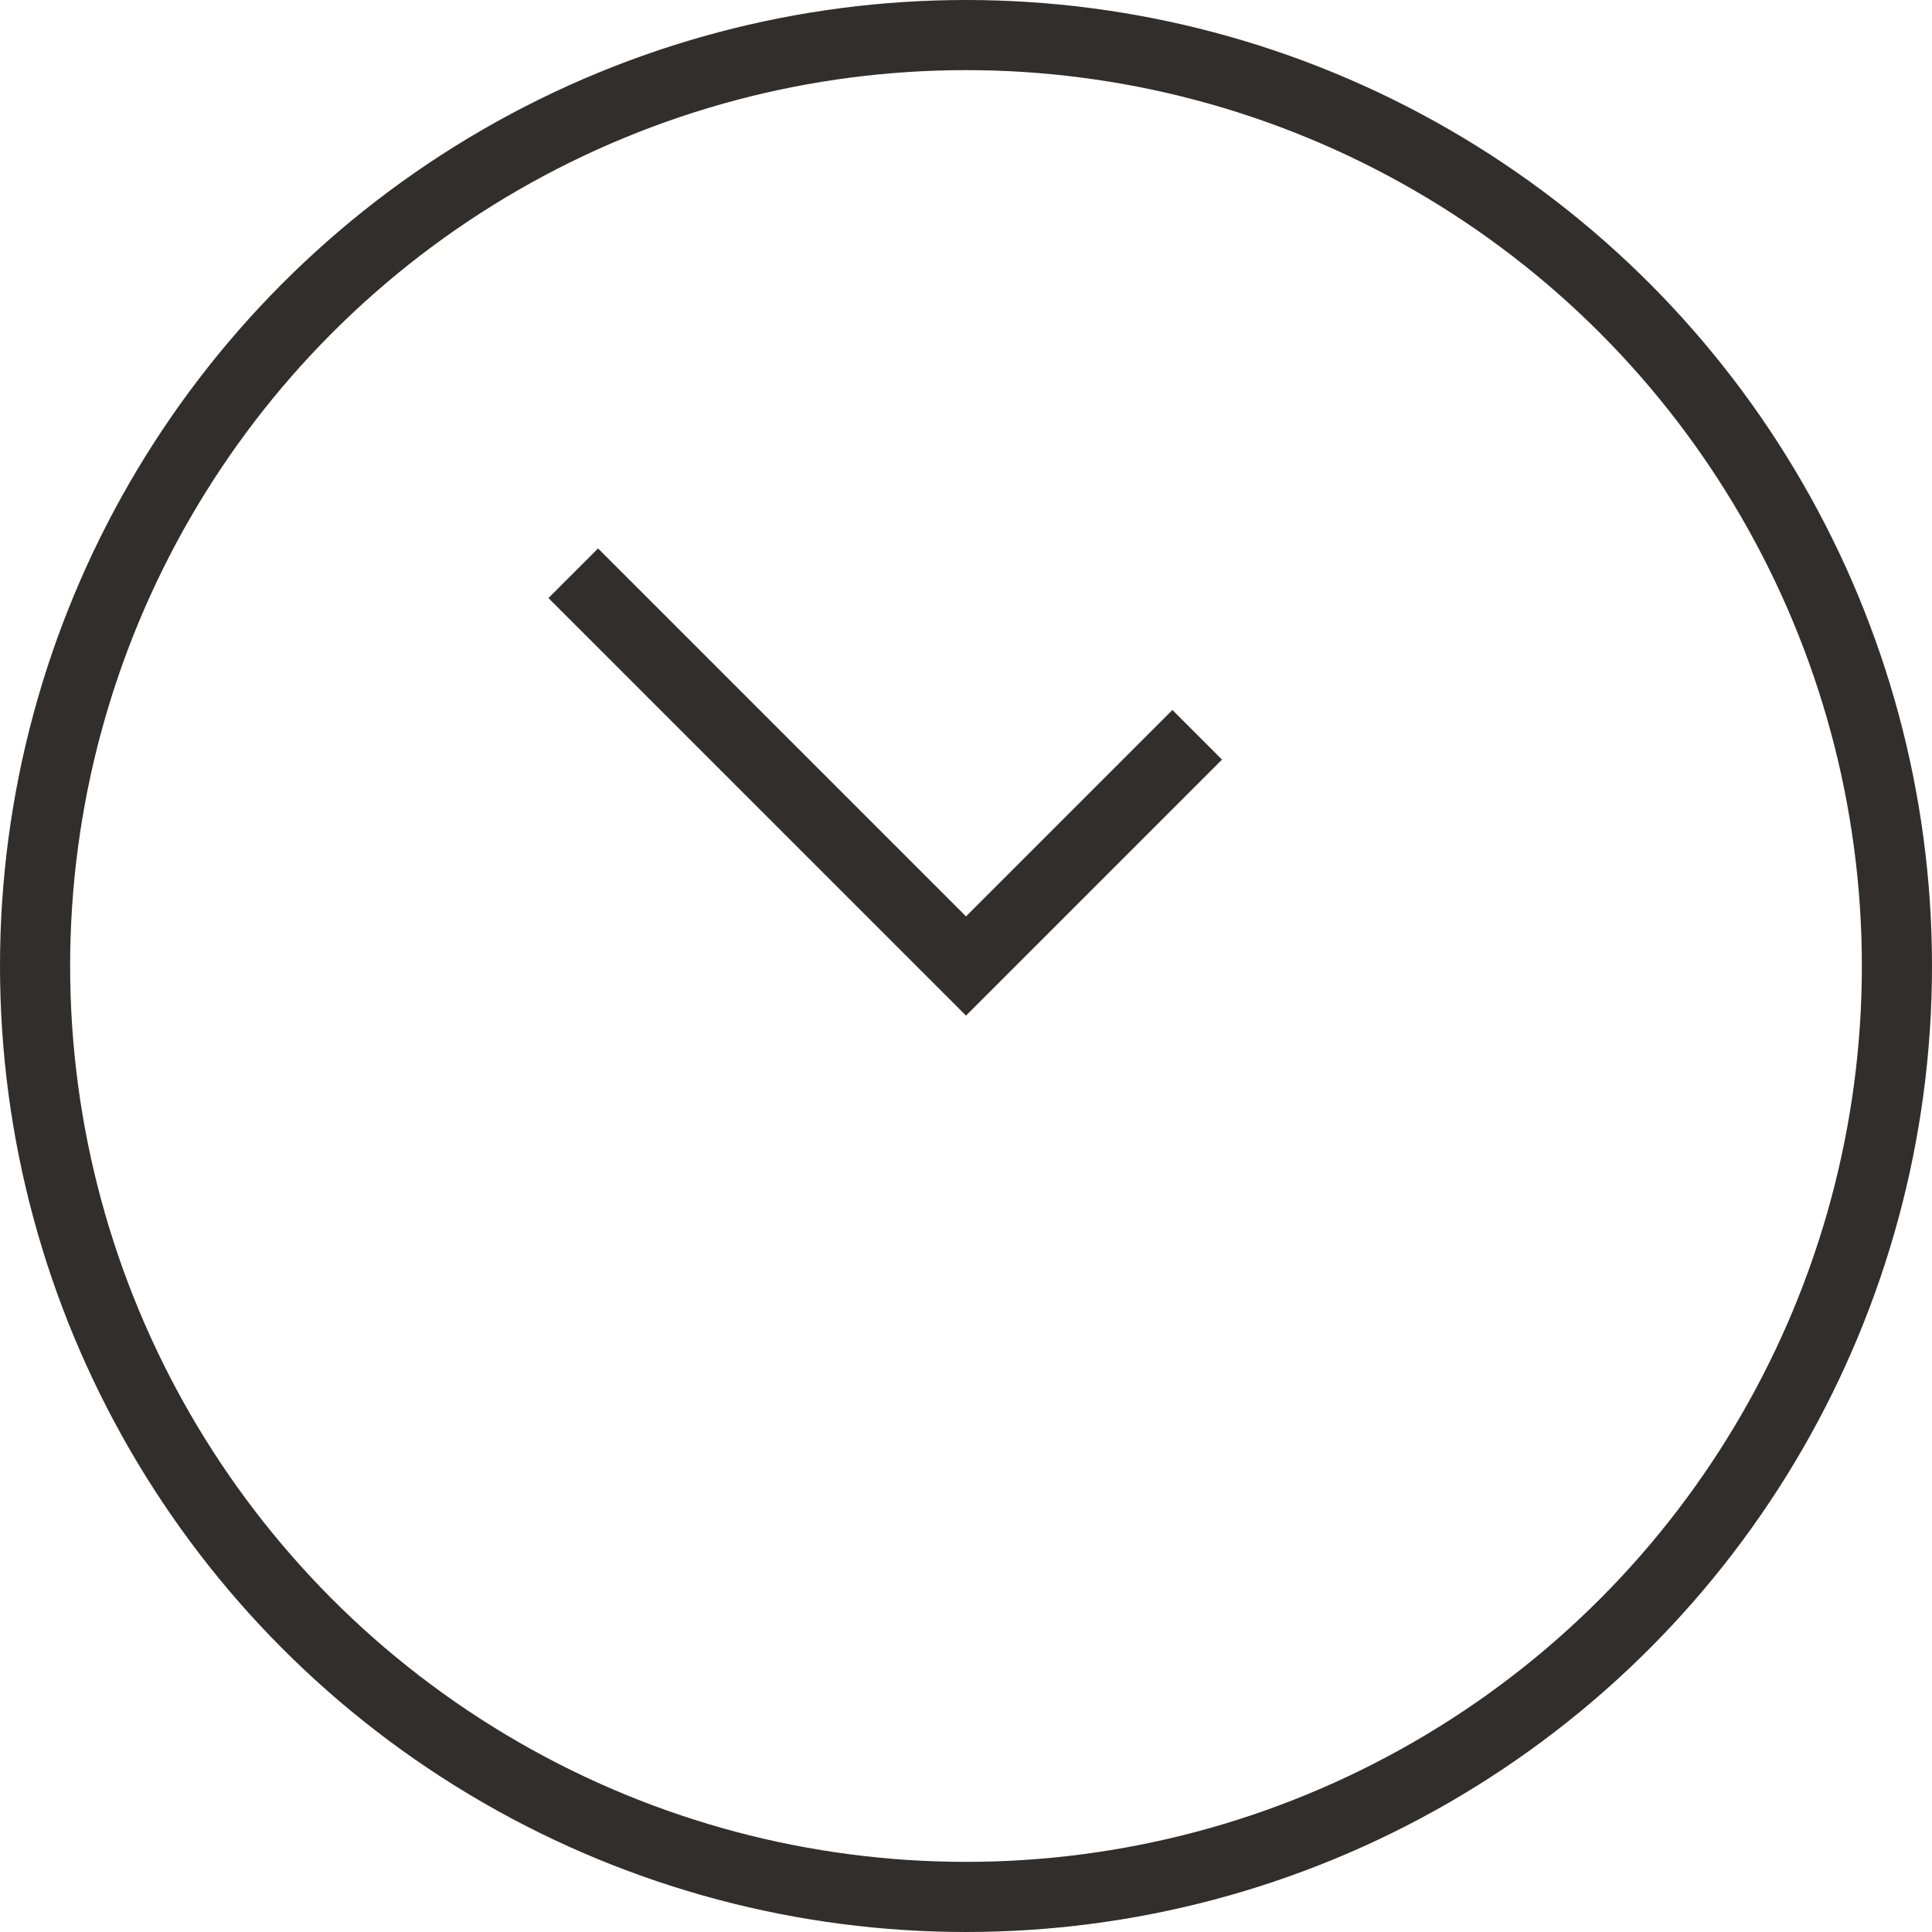
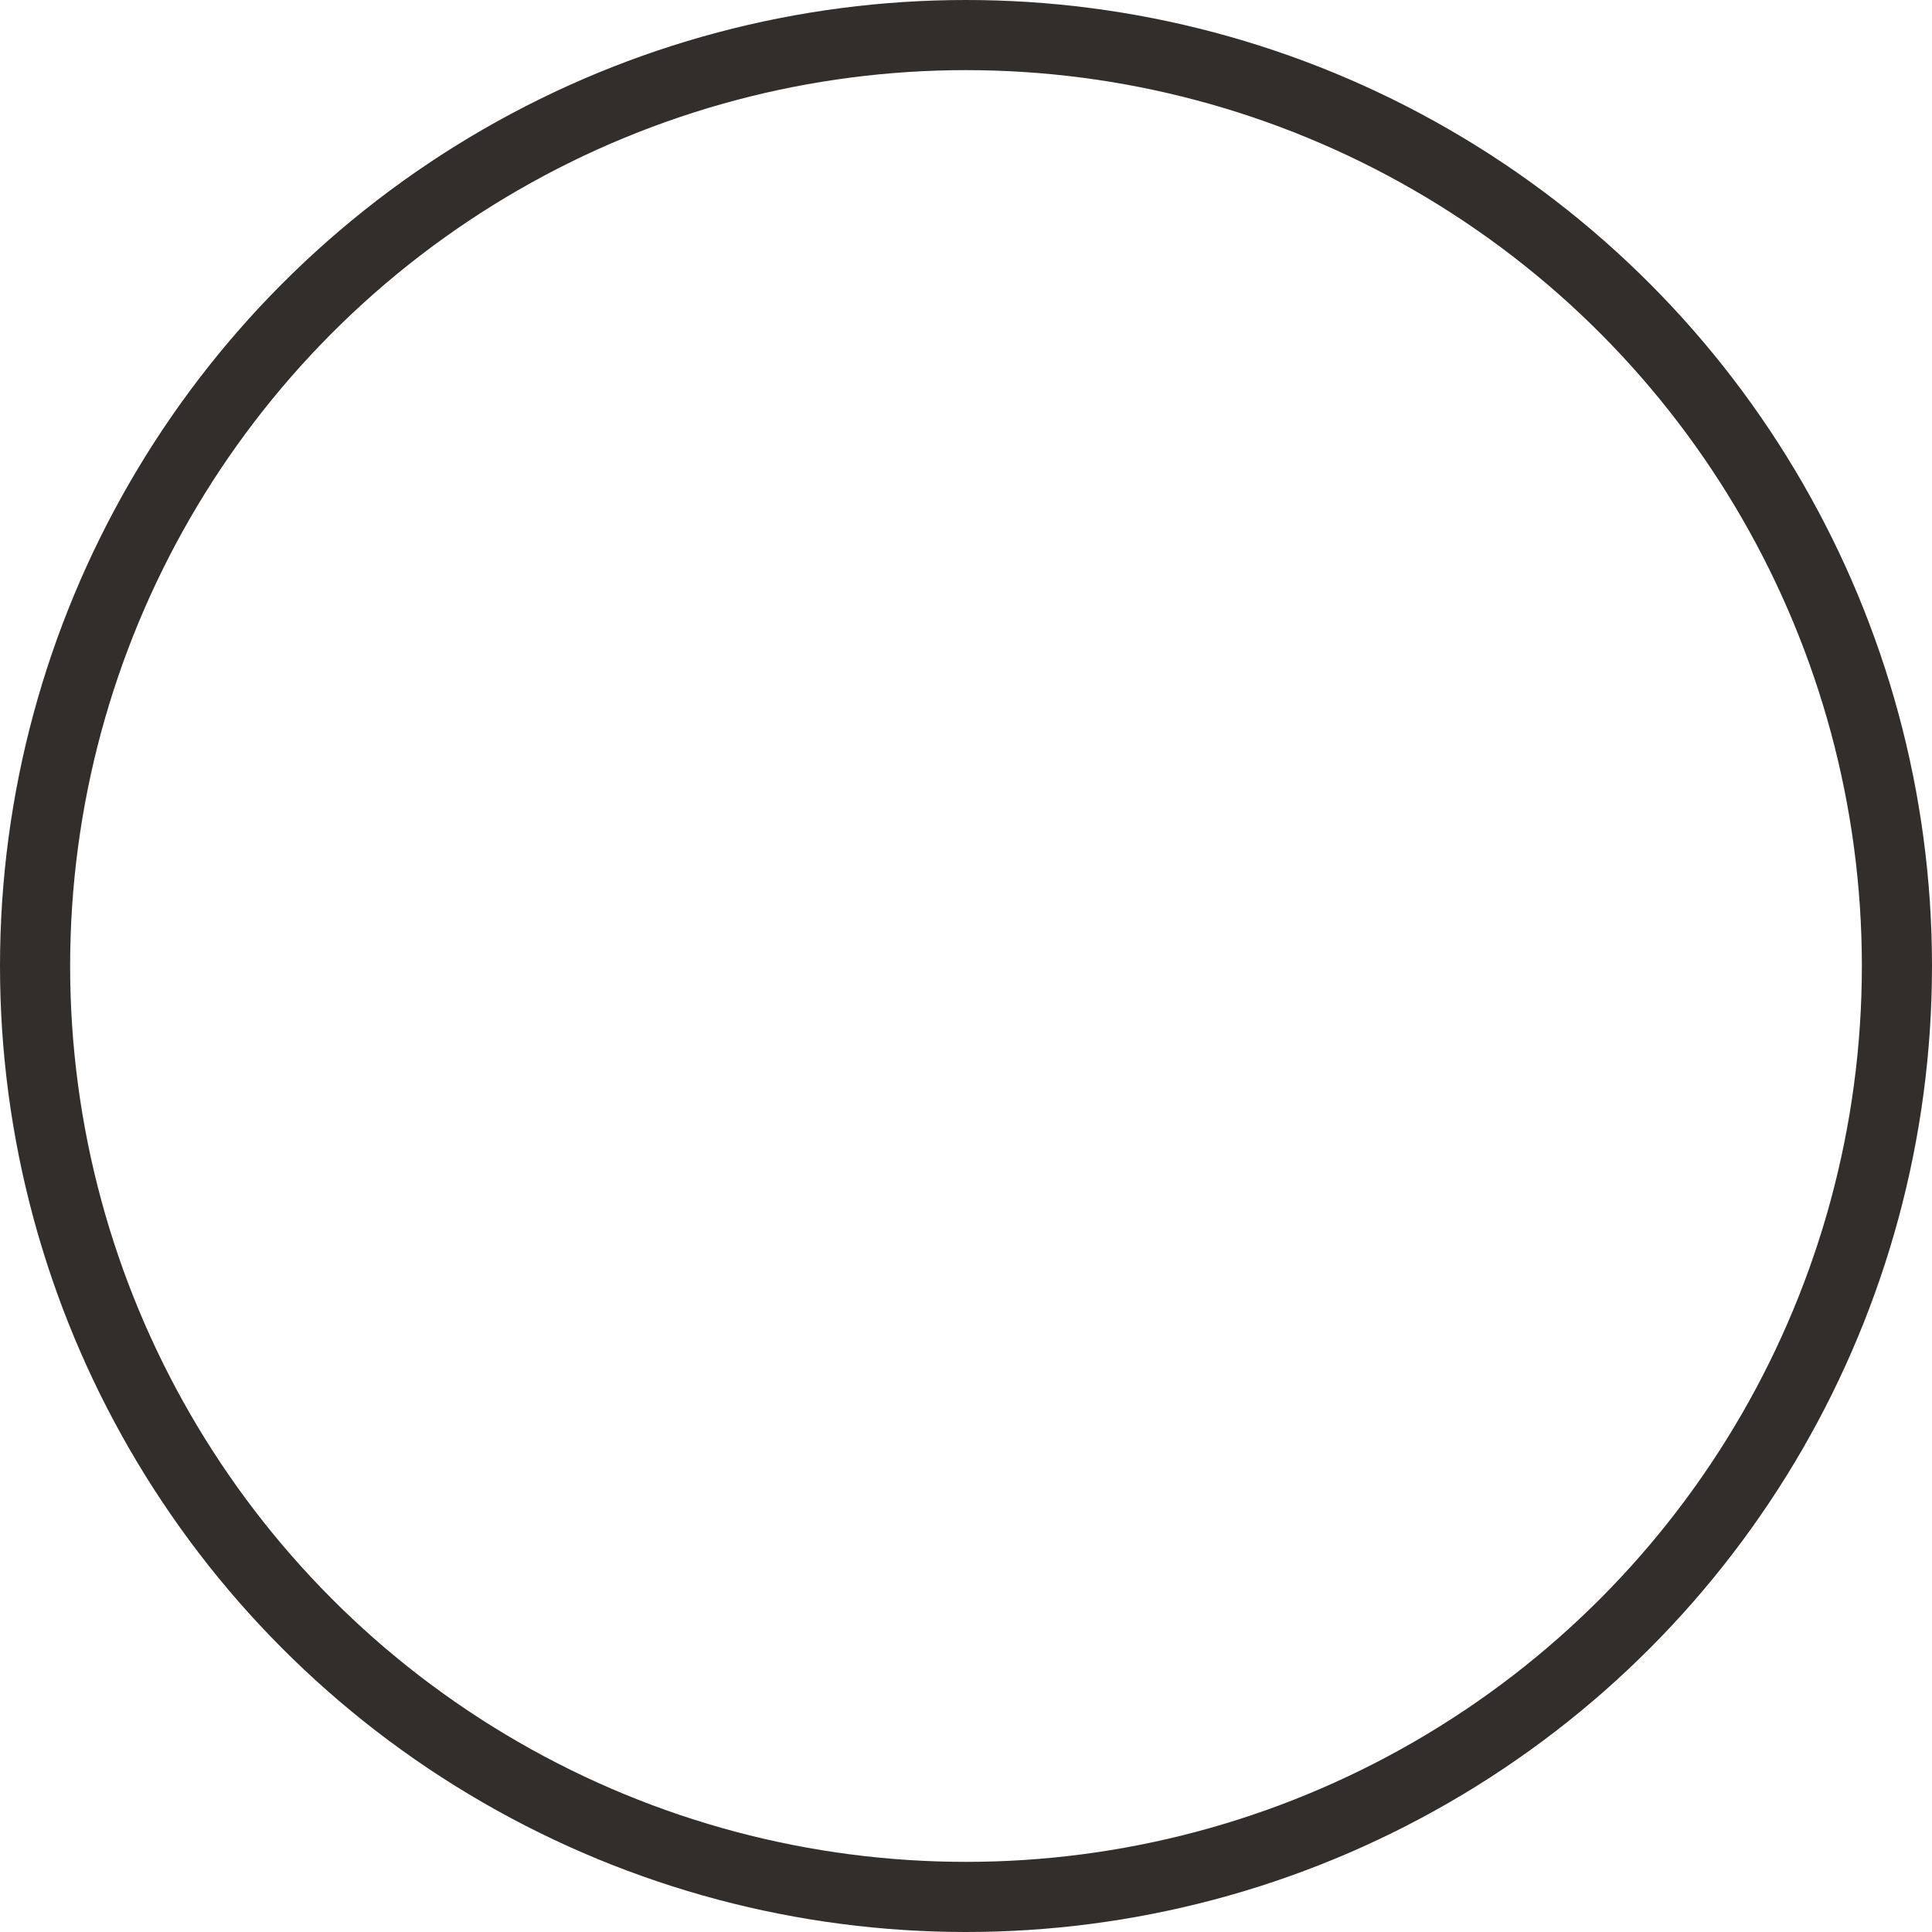
<svg xmlns="http://www.w3.org/2000/svg" id="Layer_2" viewBox="0 0 82.64 82.64">
  <defs>
    <style>.cls-1{fill:none;stroke:#322e2b;stroke-miterlimit:10;stroke-width:3px;}</style>
  </defs>
  <g id="Layer_1-2">
    <circle class="cls-1" cx="41.32" cy="41.32" r="39.82" />
-     <polyline class="cls-1" points="51.21 31.43 41.32 41.32 24.52 24.52" />
  </g>
</svg>